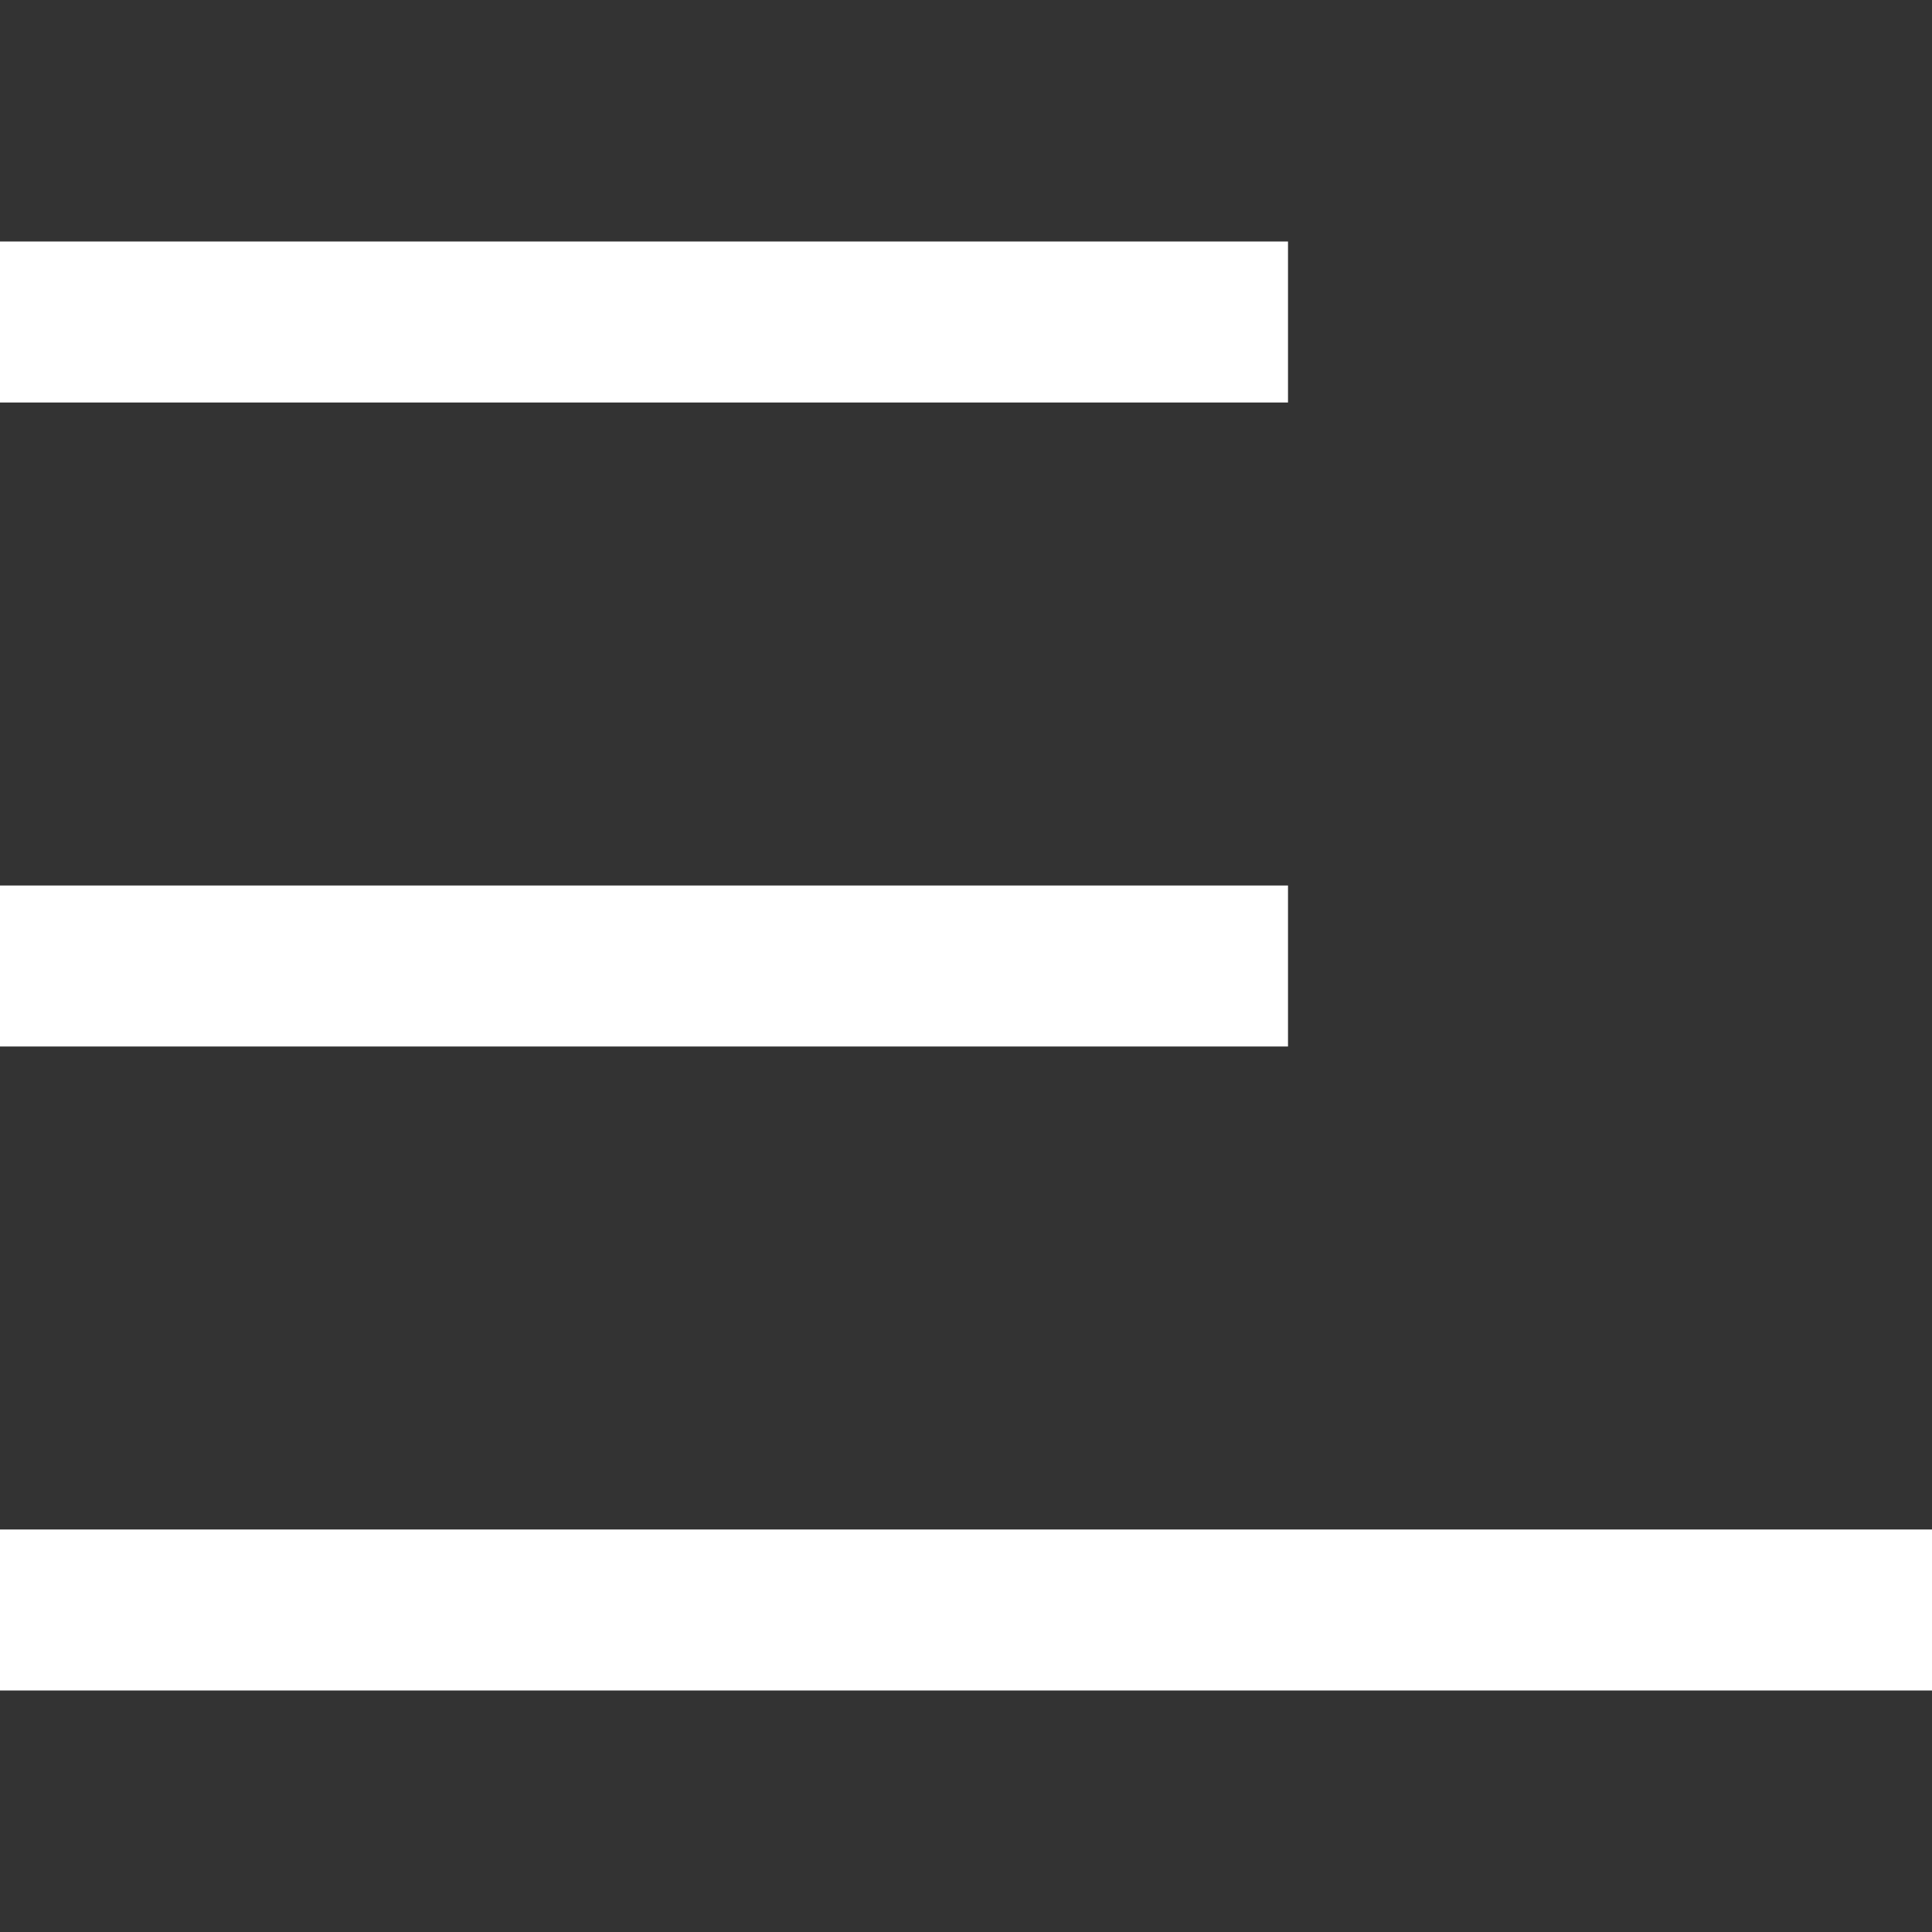
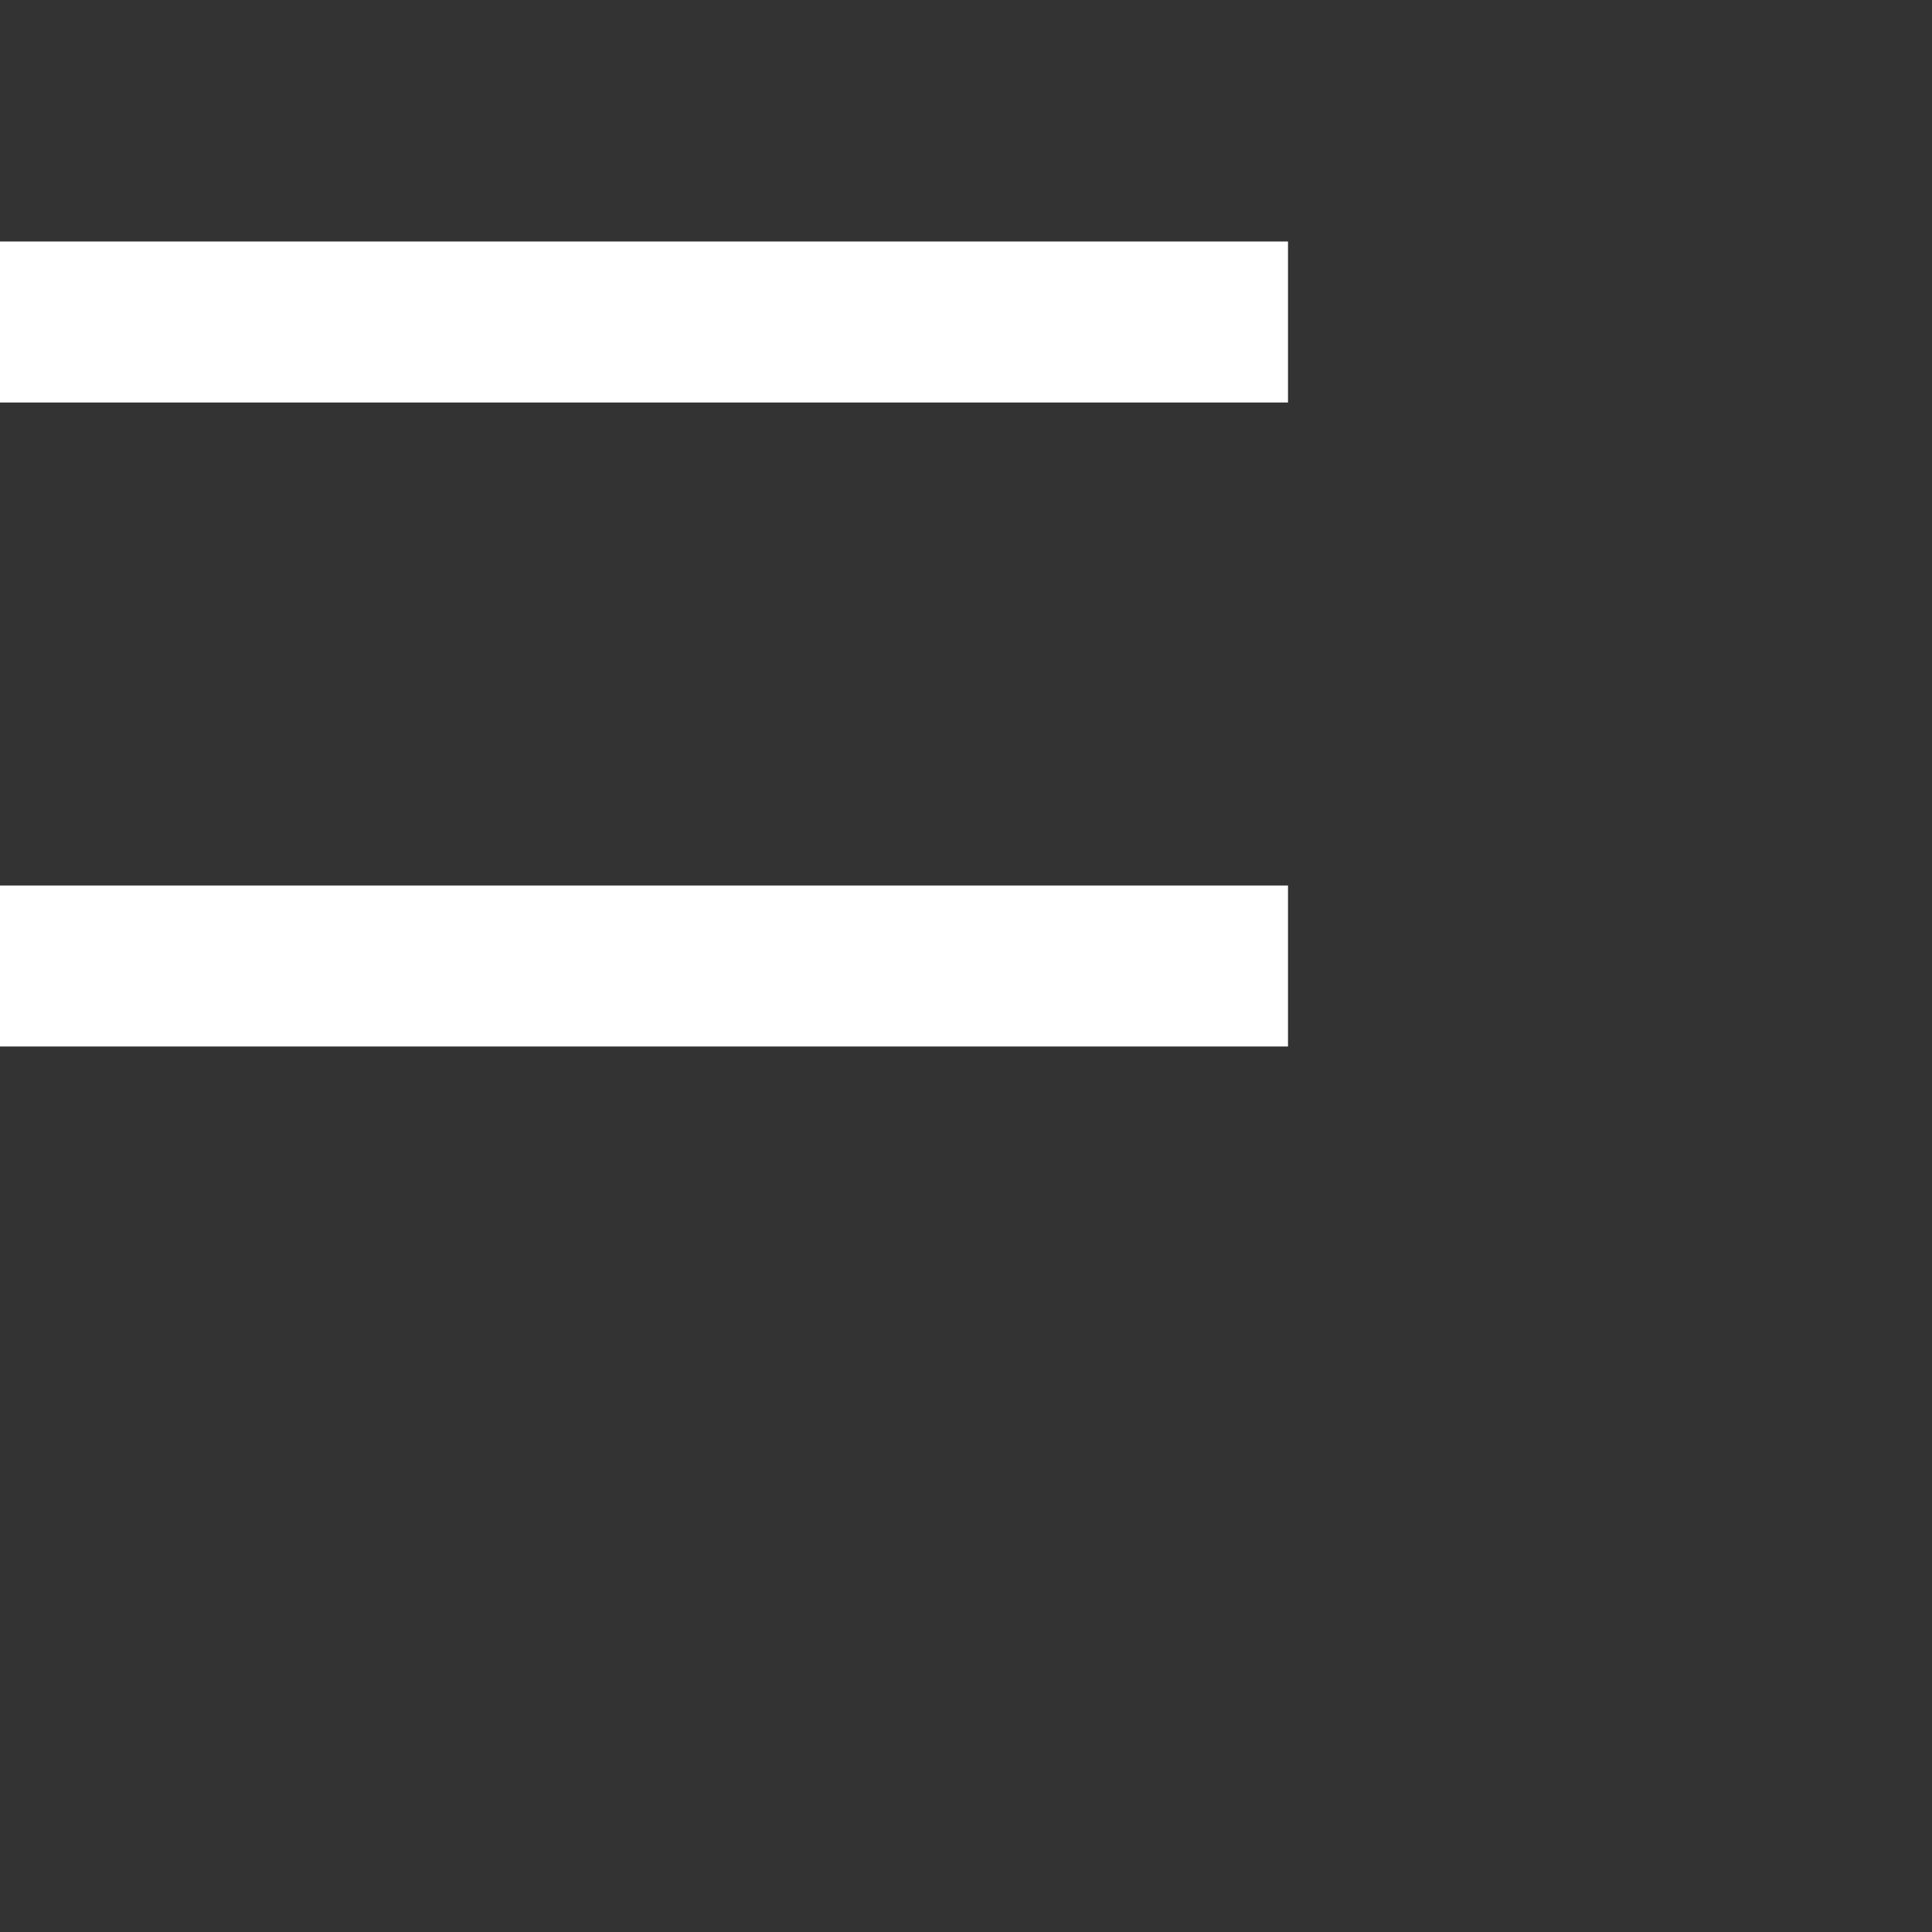
<svg xmlns="http://www.w3.org/2000/svg" fill="none" viewBox="0 0 24 24">
  <rect x="0" y="0" width="24" height="24" fill="#333333" stroke="none" />
-   <path d="M1 4h14M1 12h14M1 20h22" stroke="#fff" stroke-width="2" stroke-linecap="square" />
+   <path d="M1 4h14M1 12h14M1 20" stroke="#fff" stroke-width="2" stroke-linecap="square" />
</svg>